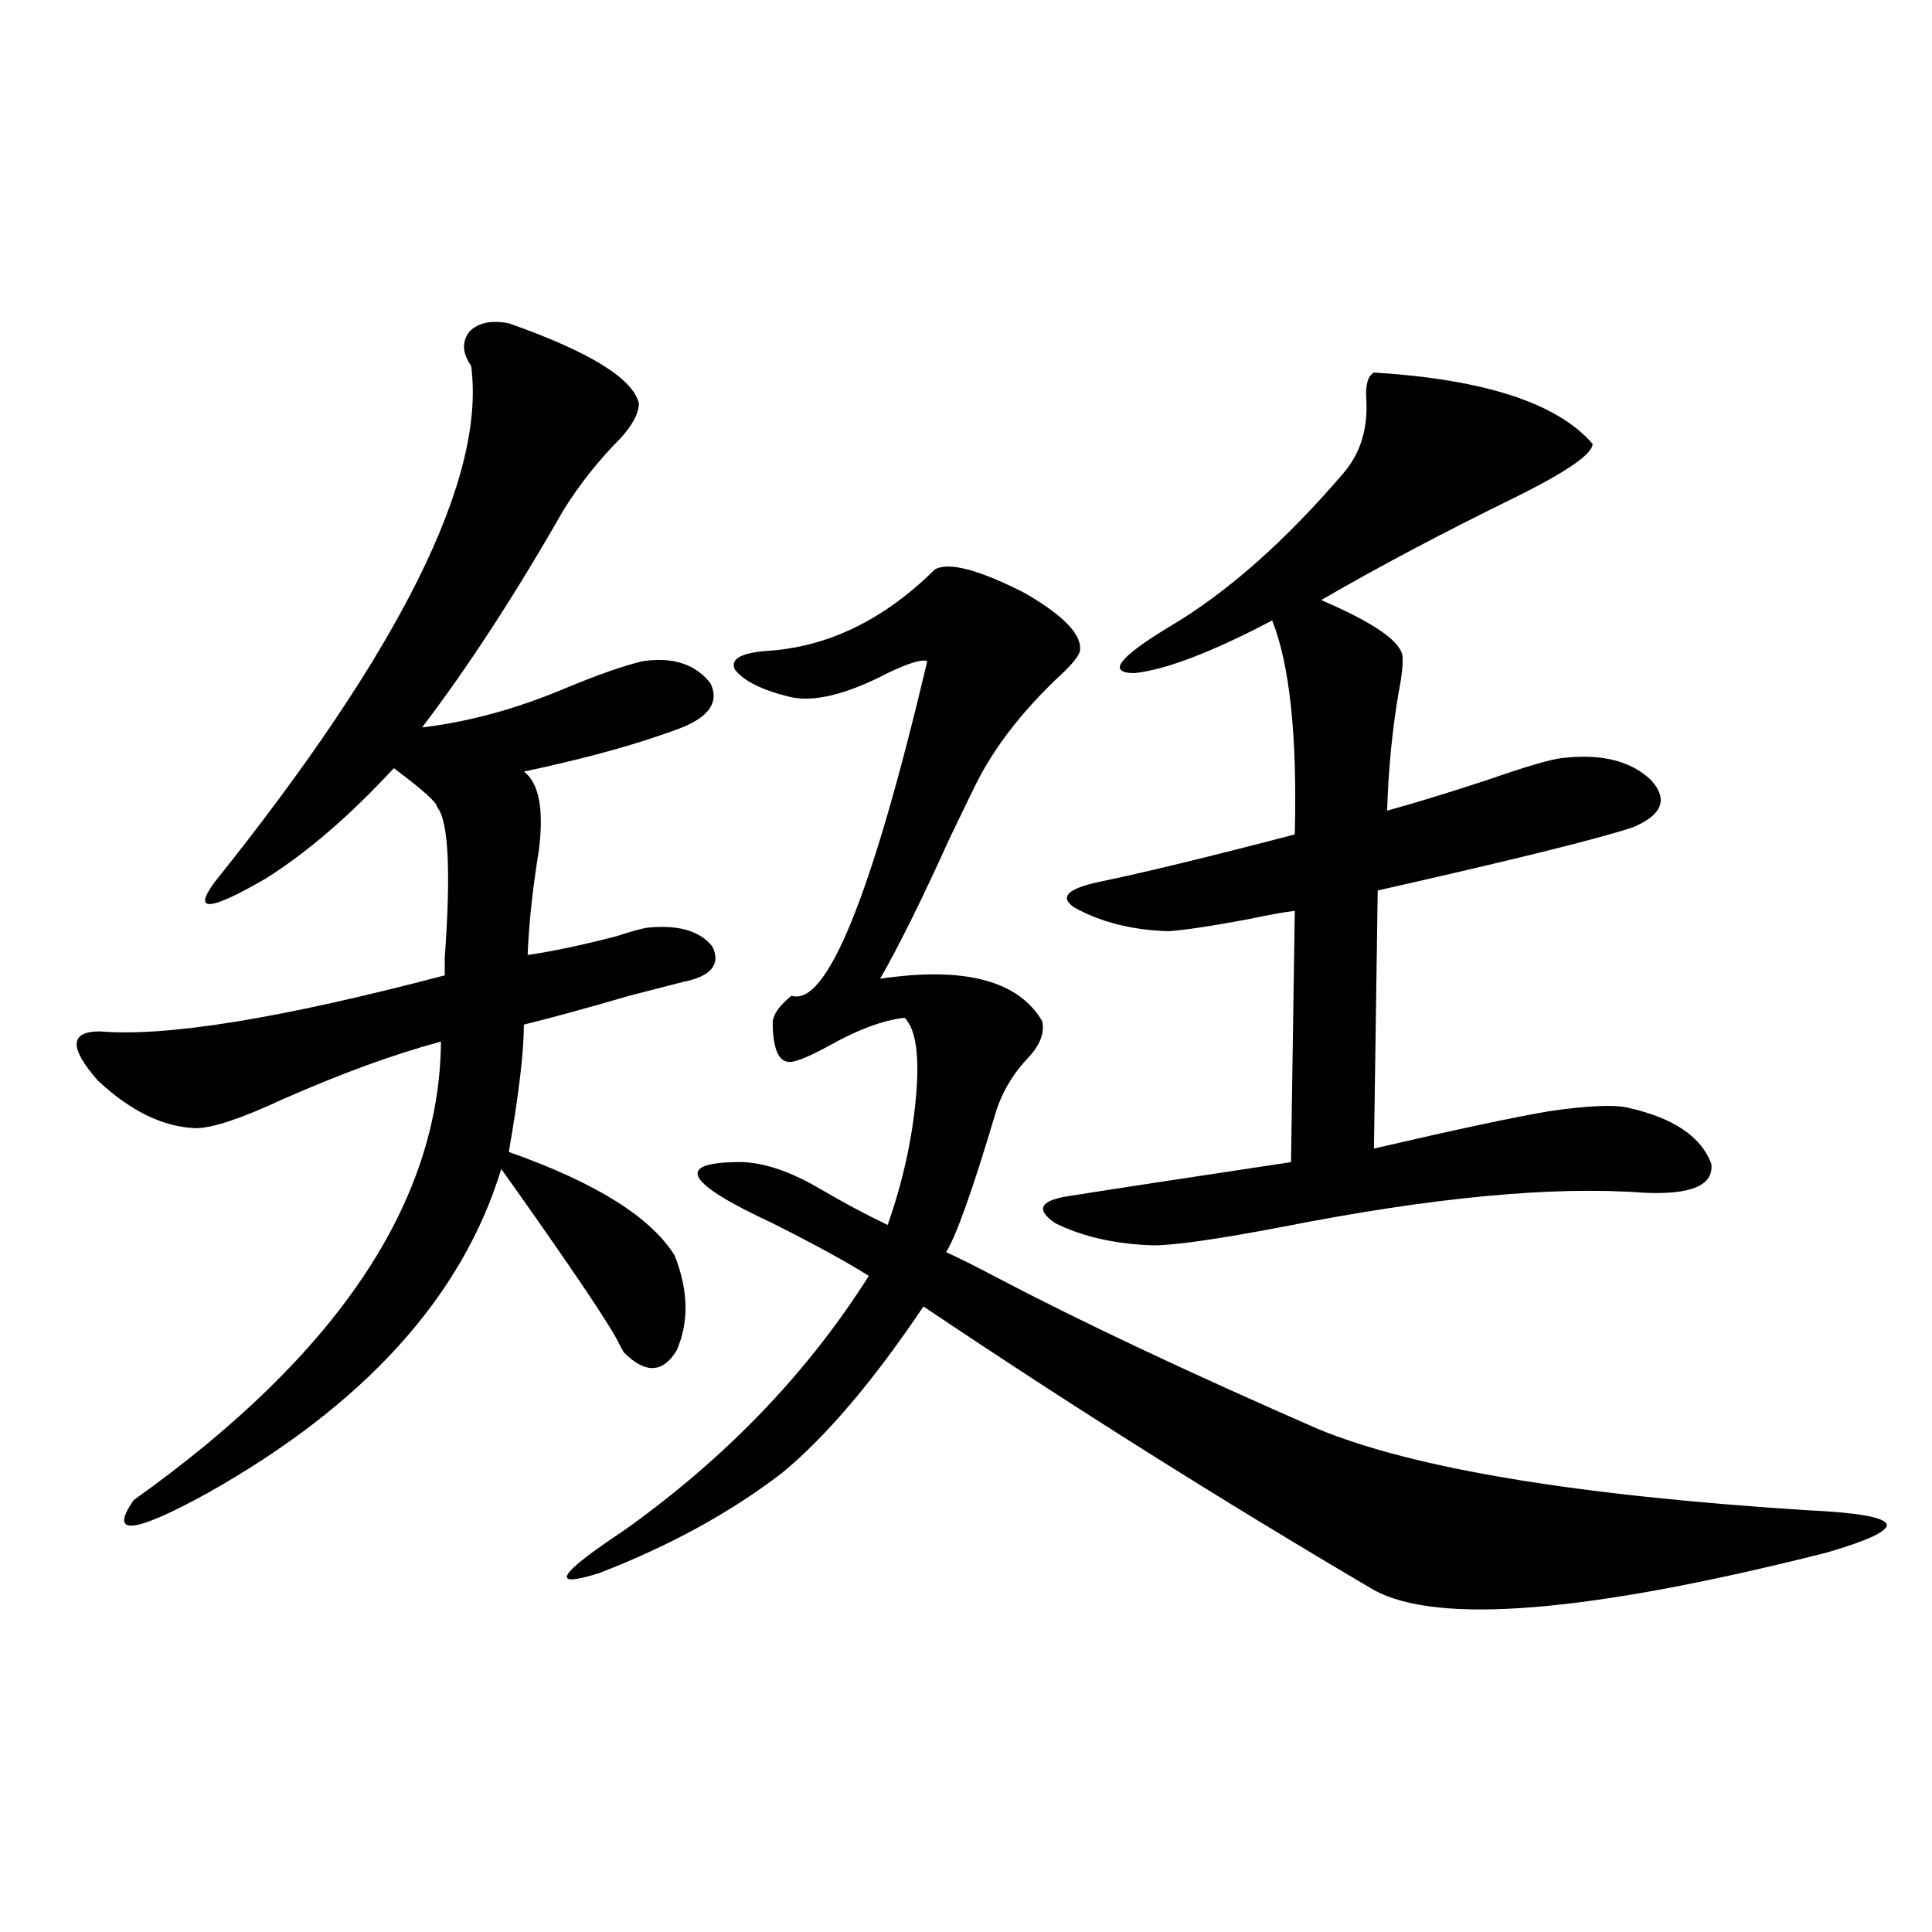
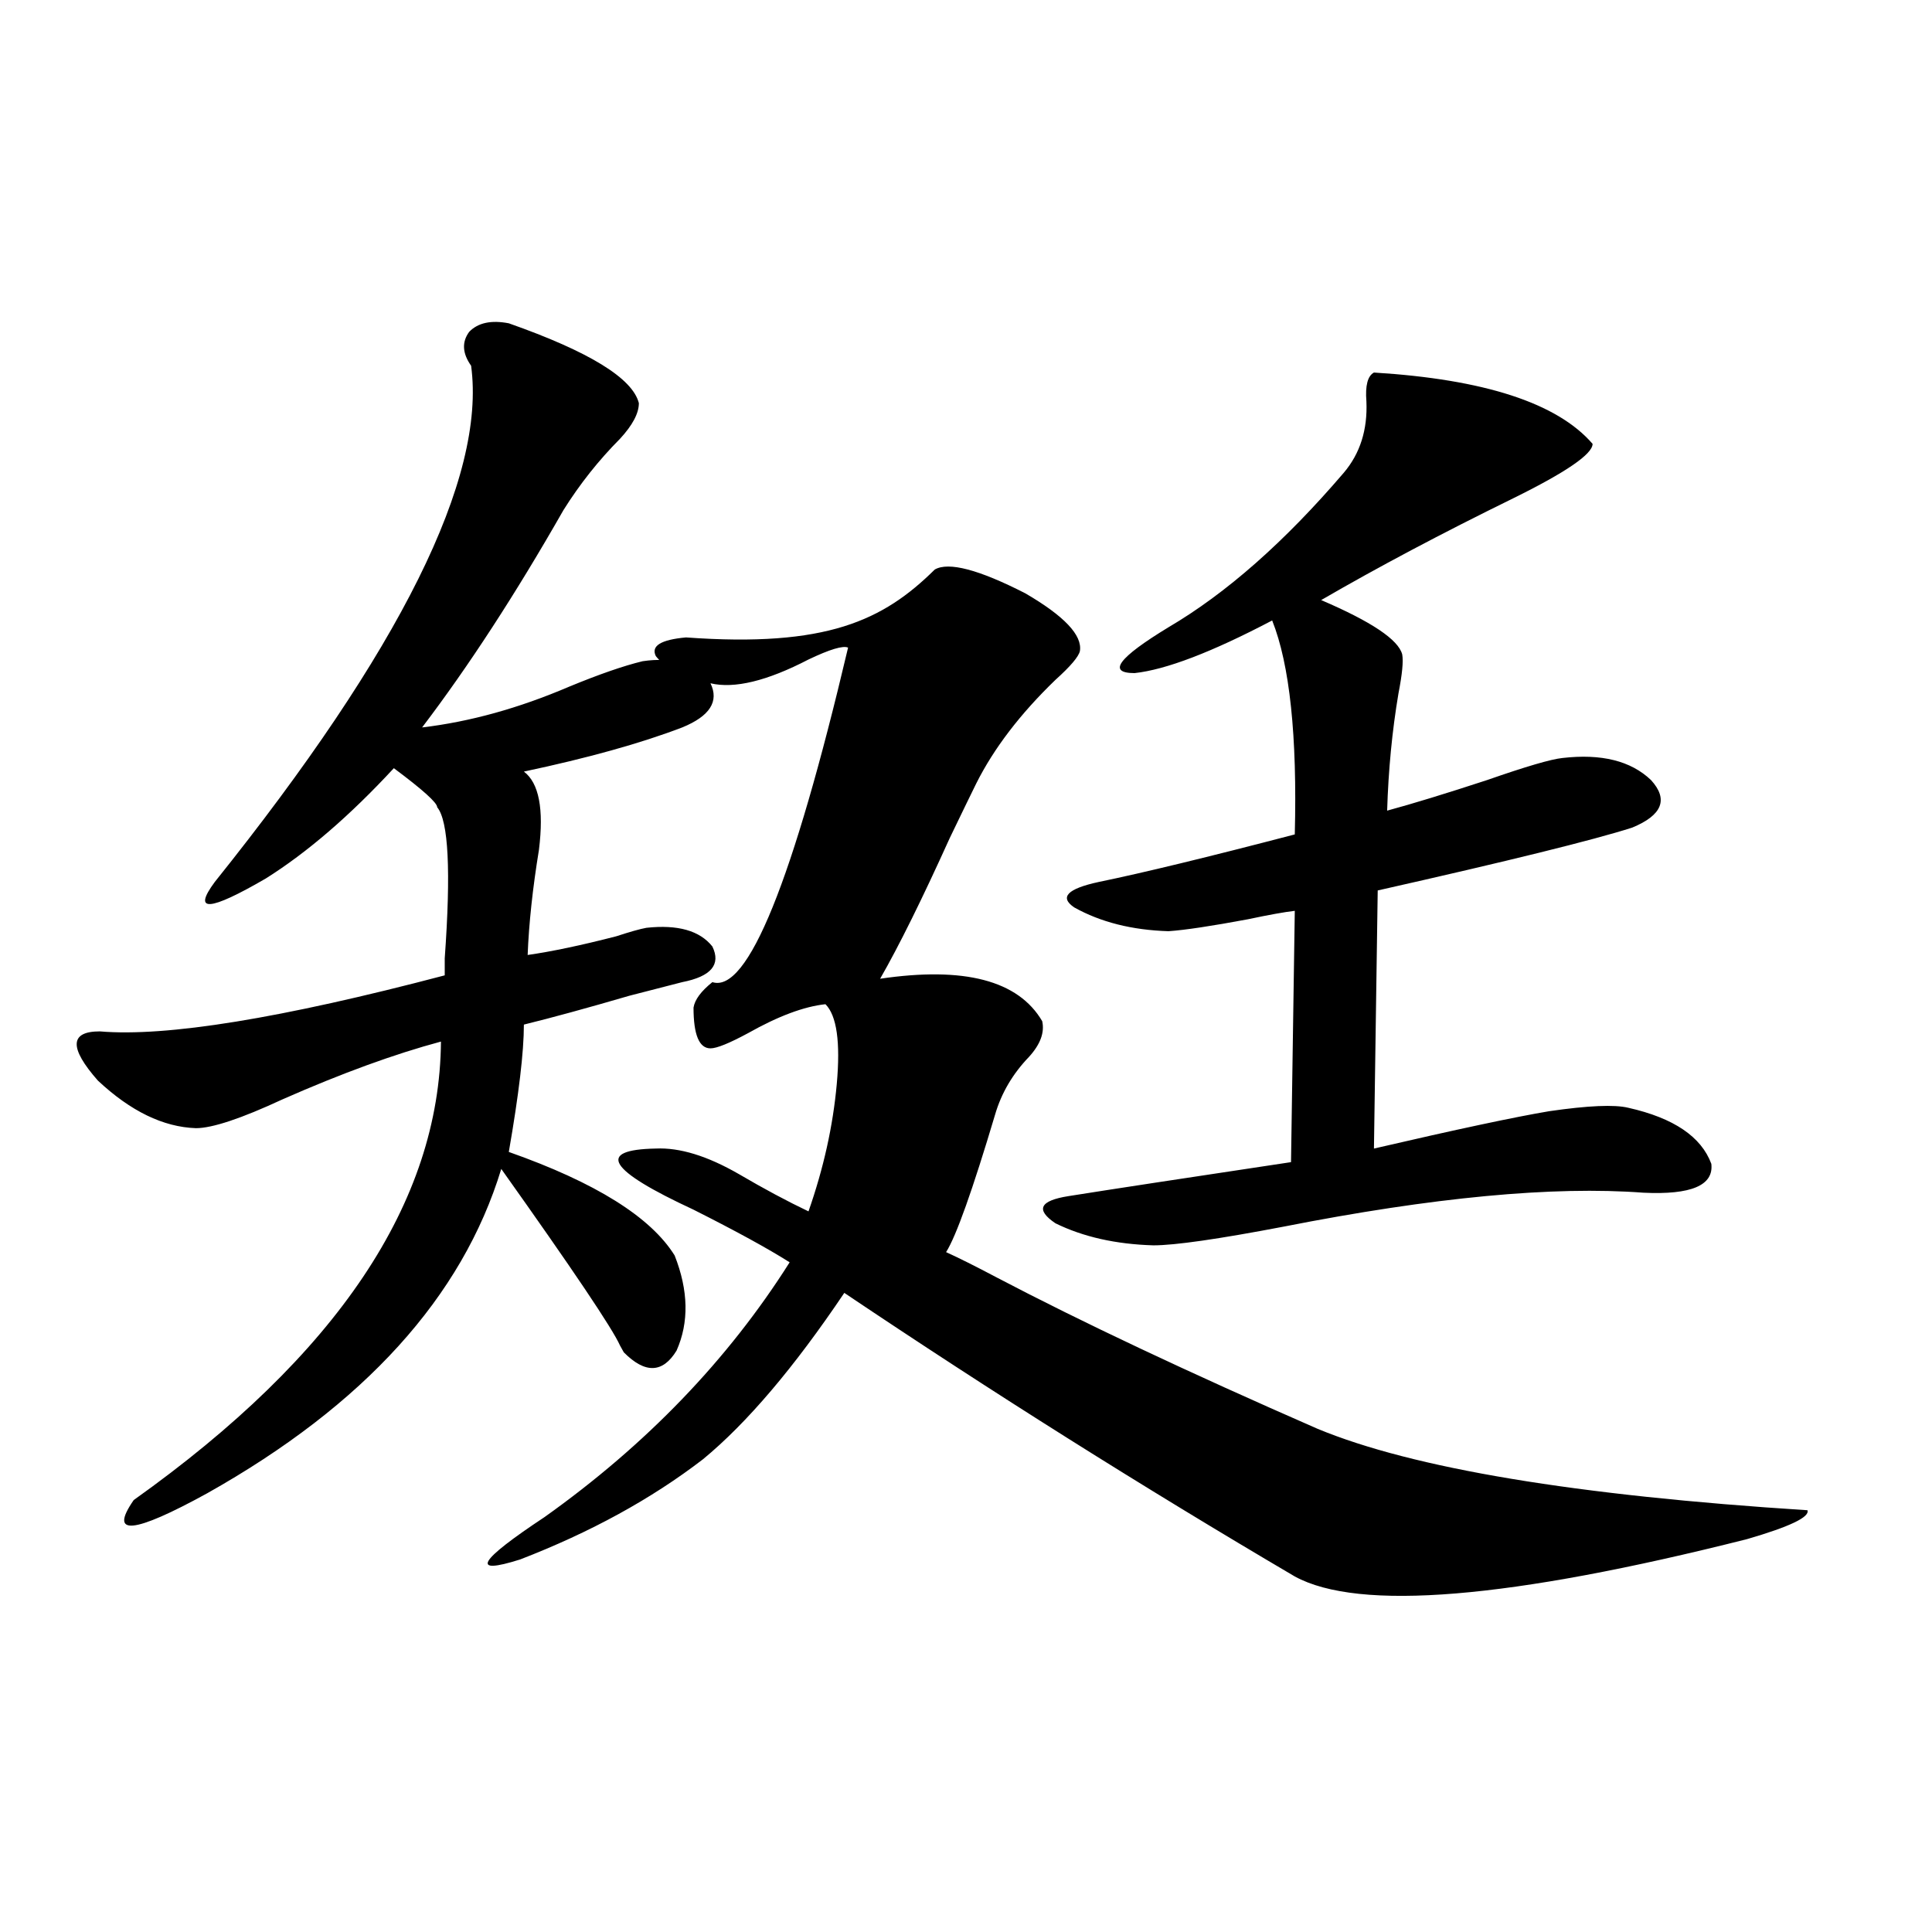
<svg xmlns="http://www.w3.org/2000/svg" version="1.1" id="图层_1" x="0px" y="0px" width="1000px" height="1000px" viewBox="0 0 1000 1000" enable-background="new 0 0 1000 1000" xml:space="preserve">
-   <path d="M263.359,167.34c41.615,14.652,64.054,28.427,67.315,41.309c0,5.273-3.262,11.426-9.756,18.457  c-11.066,11.137-20.822,23.441-29.268,36.914c-24.725,43.368-49.114,80.859-73.169,112.5c24.71-2.925,50.075-9.956,76.096-21.094  c15.609-6.44,28.292-10.835,38.048-13.184c15.609-2.335,27.316,1.47,35.121,11.426c4.543,9.38-0.335,17.001-14.634,22.852  c-21.463,8.212-48.779,15.82-81.949,22.852c7.805,5.864,10.396,19.336,7.805,40.43c-3.262,19.927-5.213,38.095-5.854,54.492  c12.348-1.758,27.637-4.972,45.853-9.668c7.149-2.335,12.348-3.804,15.609-4.395c16.25-1.758,27.637,1.47,34.146,9.668  c4.543,9.38-0.655,15.532-15.609,18.457c-4.558,1.181-13.658,3.516-27.316,7.031c-22.118,6.454-40.334,11.426-54.633,14.941  c0,14.063-2.606,36.035-7.805,65.918c44.877,15.82,73.489,33.7,85.852,53.613c7.149,18.169,7.47,34.579,0.976,49.219  c-7.164,11.728-16.265,12.017-27.316,0.879c-0.655-1.167-1.311-2.335-1.951-3.516c-3.902-8.789-24.39-39.249-61.462-91.406  c-20.167,66.22-70.897,122.168-152.191,167.871C68.883,794,56.2,795.181,69.218,776.422  c105.363-74.995,158.365-154.097,159.021-237.305c-24.069,6.454-51.386,16.411-81.949,29.883  c-21.463,9.97-36.432,14.941-44.877,14.941c-16.92-0.577-33.825-8.789-50.73-24.609c-14.969-16.987-14.634-25.488,0.976-25.488  c34.466,2.938,93.977-6.729,178.532-29.004c0-1.758,0-4.683,0-8.789c3.247-45.112,1.951-71.191-3.902-78.223  c0-2.335-7.484-9.077-22.438-20.215c-22.773,24.609-44.877,43.657-66.34,57.129c-29.268,17.001-38.048,17.578-26.341,1.758  c96.248-120.108,140.484-209.18,132.68-267.188c-4.558-6.441-4.878-12.305-0.976-17.578  C247.415,167.051,254.244,165.582,263.359,167.34z M483.842,294.781c7.149-4.093,22.759,0,46.828,12.305  c20.152,11.728,29.588,21.685,28.292,29.883c-0.655,2.938-4.878,7.91-12.683,14.941c-18.216,17.578-31.874,35.458-40.975,53.613  c-2.606,5.273-7.164,14.653-13.658,28.125c-14.313,31.641-26.341,55.962-36.097,72.949c43.566-6.44,71.538,0.879,83.9,21.973  c1.296,5.864-0.976,12.017-6.829,18.457c-8.46,8.789-14.313,18.759-17.561,29.883c-11.707,39.263-20.167,62.993-25.365,71.191  c6.494,2.938,15.274,7.333,26.341,13.184c43.566,22.852,98.854,48.931,165.85,78.223c49.42,20.517,133.976,34.579,253.652,42.188  c25.365,1.181,39.023,3.516,40.975,7.031c1.296,3.516-9.115,8.501-31.219,14.941c-122.924,31.05-200.971,37.491-234.141,19.336  c-78.702-46.28-156.429-95.21-233.165-146.777c-26.021,38.672-50.41,67.388-73.169,86.133  c-26.676,20.517-58.215,37.793-94.632,51.855c-26.021,8.212-21.798,0.879,12.683-21.973  c52.682-37.491,94.952-81.437,126.826-131.836c-11.066-7.031-27.651-16.108-49.755-27.246c-44.236-20.503-50.73-31.05-19.512-31.641  c12.348-0.577,26.661,3.817,42.926,13.184c13.003,7.622,25.03,14.063,36.097,19.336c7.805-22.261,12.683-44.233,14.634-65.918  c1.951-21.671,0-35.444-5.854-41.309c-11.066,1.181-24.39,6.152-39.999,14.941c-9.756,5.273-16.265,7.91-19.512,7.91  c-5.854,0-8.78-7.031-8.78-21.094c0.641-4.093,3.902-8.487,9.756-13.184c18.201,5.864,41.615-51.855,70.242-173.145  c-2.606-1.167-9.436,0.879-20.487,6.152c-21.463,11.138-38.383,15.243-50.73,12.305c-14.313-3.516-23.749-8.198-28.292-14.063  c-2.606-5.273,2.592-8.487,15.609-9.668C427.898,335.211,457.166,321.148,483.842,294.781z M711.153,192.828  c57.225,3.516,94.952,15.82,113.168,36.914c0,5.273-13.658,14.652-40.975,28.125c-37.072,18.169-70.242,35.747-99.51,52.734  c26.006,11.138,39.999,20.517,41.95,28.125c0.641,3.516,0,10.259-1.951,20.215c-3.262,19.336-5.213,39.551-5.854,60.645  c13.003-3.516,30.243-8.789,51.706-15.82c20.152-7.031,33.17-10.835,39.023-11.426c20.152-2.335,35.441,1.47,45.853,11.426  c9.101,9.97,5.854,18.169-9.756,24.609c-20.167,6.454-64.068,17.29-131.704,32.52l-1.951,133.594  c42.926-9.956,73.169-16.397,90.729-19.336c20.152-2.925,33.811-3.516,40.975-1.758c23.414,5.273,37.713,14.941,42.926,29.004  c1.296,11.138-10.411,16.122-35.121,14.941c-46.828-3.516-108.945,2.349-186.337,17.578c-33.825,6.454-56.264,9.668-67.315,9.668  c-19.512-0.577-36.432-4.395-50.73-11.426c-10.411-7.031-8.14-11.714,6.829-14.063c22.104-3.516,60.486-9.366,115.119-17.578  l1.951-130.078c-5.213,0.591-13.338,2.06-24.39,4.395c-18.871,3.516-32.529,5.575-40.975,6.152  c-18.871-0.577-35.121-4.683-48.779-12.305c-7.805-5.273-3.582-9.668,12.683-13.184c22.759-4.683,56.584-12.882,101.461-24.609  c1.296-50.977-2.606-87.891-11.707-110.742c-31.219,16.411-54.968,25.488-71.218,27.246c-14.313,0-8.46-7.91,17.561-23.73  c29.908-17.578,60.151-44.233,90.729-79.98c8.445-9.957,12.348-22.262,11.707-36.914  C706.596,199.57,707.892,194.586,711.153,192.828z" />
+   <path d="M263.359,167.34c41.615,14.652,64.054,28.427,67.315,41.309c0,5.273-3.262,11.426-9.756,18.457  c-11.066,11.137-20.822,23.441-29.268,36.914c-24.725,43.368-49.114,80.859-73.169,112.5c24.71-2.925,50.075-9.956,76.096-21.094  c15.609-6.44,28.292-10.835,38.048-13.184c15.609-2.335,27.316,1.47,35.121,11.426c4.543,9.38-0.335,17.001-14.634,22.852  c-21.463,8.212-48.779,15.82-81.949,22.852c7.805,5.864,10.396,19.336,7.805,40.43c-3.262,19.927-5.213,38.095-5.854,54.492  c12.348-1.758,27.637-4.972,45.853-9.668c7.149-2.335,12.348-3.804,15.609-4.395c16.25-1.758,27.637,1.47,34.146,9.668  c4.543,9.38-0.655,15.532-15.609,18.457c-4.558,1.181-13.658,3.516-27.316,7.031c-22.118,6.454-40.334,11.426-54.633,14.941  c0,14.063-2.606,36.035-7.805,65.918c44.877,15.82,73.489,33.7,85.852,53.613c7.149,18.169,7.47,34.579,0.976,49.219  c-7.164,11.728-16.265,12.017-27.316,0.879c-0.655-1.167-1.311-2.335-1.951-3.516c-3.902-8.789-24.39-39.249-61.462-91.406  c-20.167,66.22-70.897,122.168-152.191,167.871C68.883,794,56.2,795.181,69.218,776.422  c105.363-74.995,158.365-154.097,159.021-237.305c-24.069,6.454-51.386,16.411-81.949,29.883  c-21.463,9.97-36.432,14.941-44.877,14.941c-16.92-0.577-33.825-8.789-50.73-24.609c-14.969-16.987-14.634-25.488,0.976-25.488  c34.466,2.938,93.977-6.729,178.532-29.004c0-1.758,0-4.683,0-8.789c3.247-45.112,1.951-71.191-3.902-78.223  c0-2.335-7.484-9.077-22.438-20.215c-22.773,24.609-44.877,43.657-66.34,57.129c-29.268,17.001-38.048,17.578-26.341,1.758  c96.248-120.108,140.484-209.18,132.68-267.188c-4.558-6.441-4.878-12.305-0.976-17.578  C247.415,167.051,254.244,165.582,263.359,167.34z M483.842,294.781c7.149-4.093,22.759,0,46.828,12.305  c20.152,11.728,29.588,21.685,28.292,29.883c-0.655,2.938-4.878,7.91-12.683,14.941c-18.216,17.578-31.874,35.458-40.975,53.613  c-2.606,5.273-7.164,14.653-13.658,28.125c-14.313,31.641-26.341,55.962-36.097,72.949c43.566-6.44,71.538,0.879,83.9,21.973  c1.296,5.864-0.976,12.017-6.829,18.457c-8.46,8.789-14.313,18.759-17.561,29.883c-11.707,39.263-20.167,62.993-25.365,71.191  c6.494,2.938,15.274,7.333,26.341,13.184c43.566,22.852,98.854,48.931,165.85,78.223c49.42,20.517,133.976,34.579,253.652,42.188  c1.296,3.516-9.115,8.501-31.219,14.941c-122.924,31.05-200.971,37.491-234.141,19.336  c-78.702-46.28-156.429-95.21-233.165-146.777c-26.021,38.672-50.41,67.388-73.169,86.133  c-26.676,20.517-58.215,37.793-94.632,51.855c-26.021,8.212-21.798,0.879,12.683-21.973  c52.682-37.491,94.952-81.437,126.826-131.836c-11.066-7.031-27.651-16.108-49.755-27.246c-44.236-20.503-50.73-31.05-19.512-31.641  c12.348-0.577,26.661,3.817,42.926,13.184c13.003,7.622,25.03,14.063,36.097,19.336c7.805-22.261,12.683-44.233,14.634-65.918  c1.951-21.671,0-35.444-5.854-41.309c-11.066,1.181-24.39,6.152-39.999,14.941c-9.756,5.273-16.265,7.91-19.512,7.91  c-5.854,0-8.78-7.031-8.78-21.094c0.641-4.093,3.902-8.487,9.756-13.184c18.201,5.864,41.615-51.855,70.242-173.145  c-2.606-1.167-9.436,0.879-20.487,6.152c-21.463,11.138-38.383,15.243-50.73,12.305c-14.313-3.516-23.749-8.198-28.292-14.063  c-2.606-5.273,2.592-8.487,15.609-9.668C427.898,335.211,457.166,321.148,483.842,294.781z M711.153,192.828  c57.225,3.516,94.952,15.82,113.168,36.914c0,5.273-13.658,14.652-40.975,28.125c-37.072,18.169-70.242,35.747-99.51,52.734  c26.006,11.138,39.999,20.517,41.95,28.125c0.641,3.516,0,10.259-1.951,20.215c-3.262,19.336-5.213,39.551-5.854,60.645  c13.003-3.516,30.243-8.789,51.706-15.82c20.152-7.031,33.17-10.835,39.023-11.426c20.152-2.335,35.441,1.47,45.853,11.426  c9.101,9.97,5.854,18.169-9.756,24.609c-20.167,6.454-64.068,17.29-131.704,32.52l-1.951,133.594  c42.926-9.956,73.169-16.397,90.729-19.336c20.152-2.925,33.811-3.516,40.975-1.758c23.414,5.273,37.713,14.941,42.926,29.004  c1.296,11.138-10.411,16.122-35.121,14.941c-46.828-3.516-108.945,2.349-186.337,17.578c-33.825,6.454-56.264,9.668-67.315,9.668  c-19.512-0.577-36.432-4.395-50.73-11.426c-10.411-7.031-8.14-11.714,6.829-14.063c22.104-3.516,60.486-9.366,115.119-17.578  l1.951-130.078c-5.213,0.591-13.338,2.06-24.39,4.395c-18.871,3.516-32.529,5.575-40.975,6.152  c-18.871-0.577-35.121-4.683-48.779-12.305c-7.805-5.273-3.582-9.668,12.683-13.184c22.759-4.683,56.584-12.882,101.461-24.609  c1.296-50.977-2.606-87.891-11.707-110.742c-31.219,16.411-54.968,25.488-71.218,27.246c-14.313,0-8.46-7.91,17.561-23.73  c29.908-17.578,60.151-44.233,90.729-79.98c8.445-9.957,12.348-22.262,11.707-36.914  C706.596,199.57,707.892,194.586,711.153,192.828z" />
</svg>